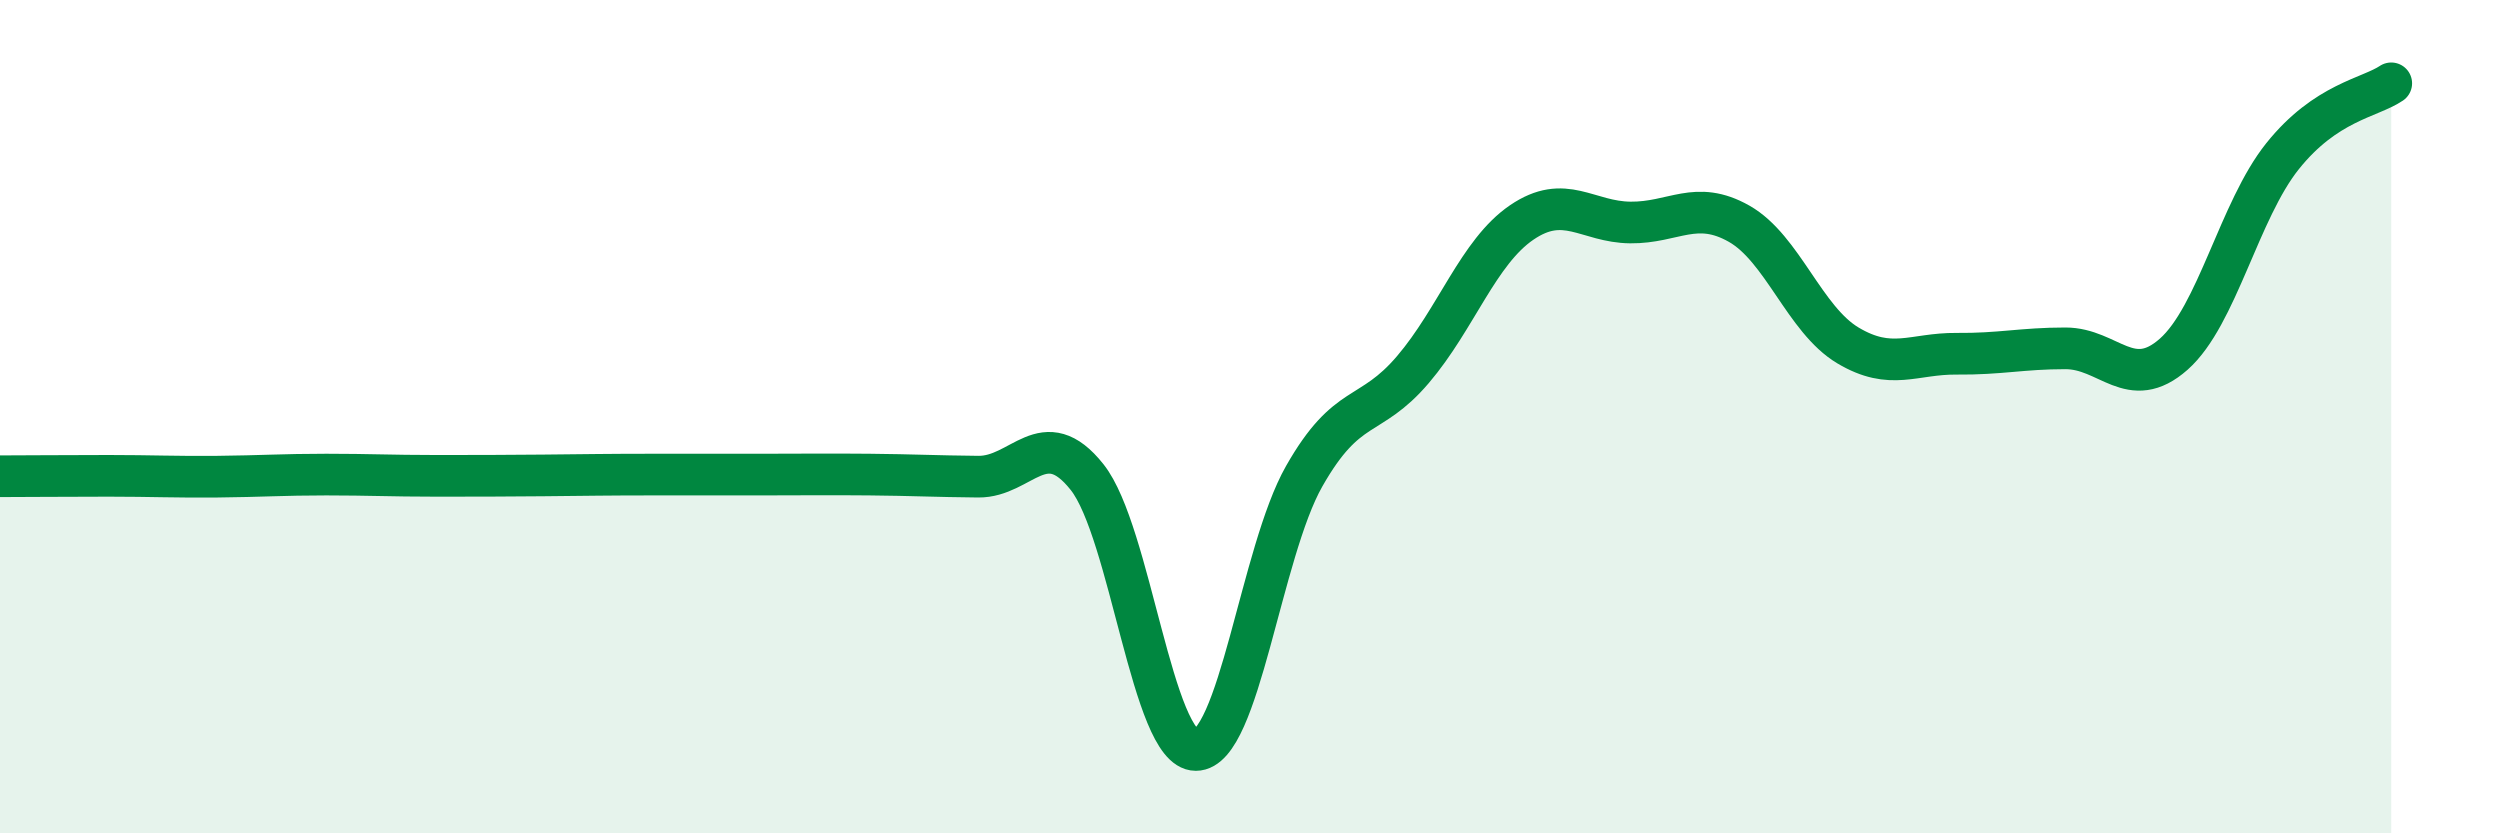
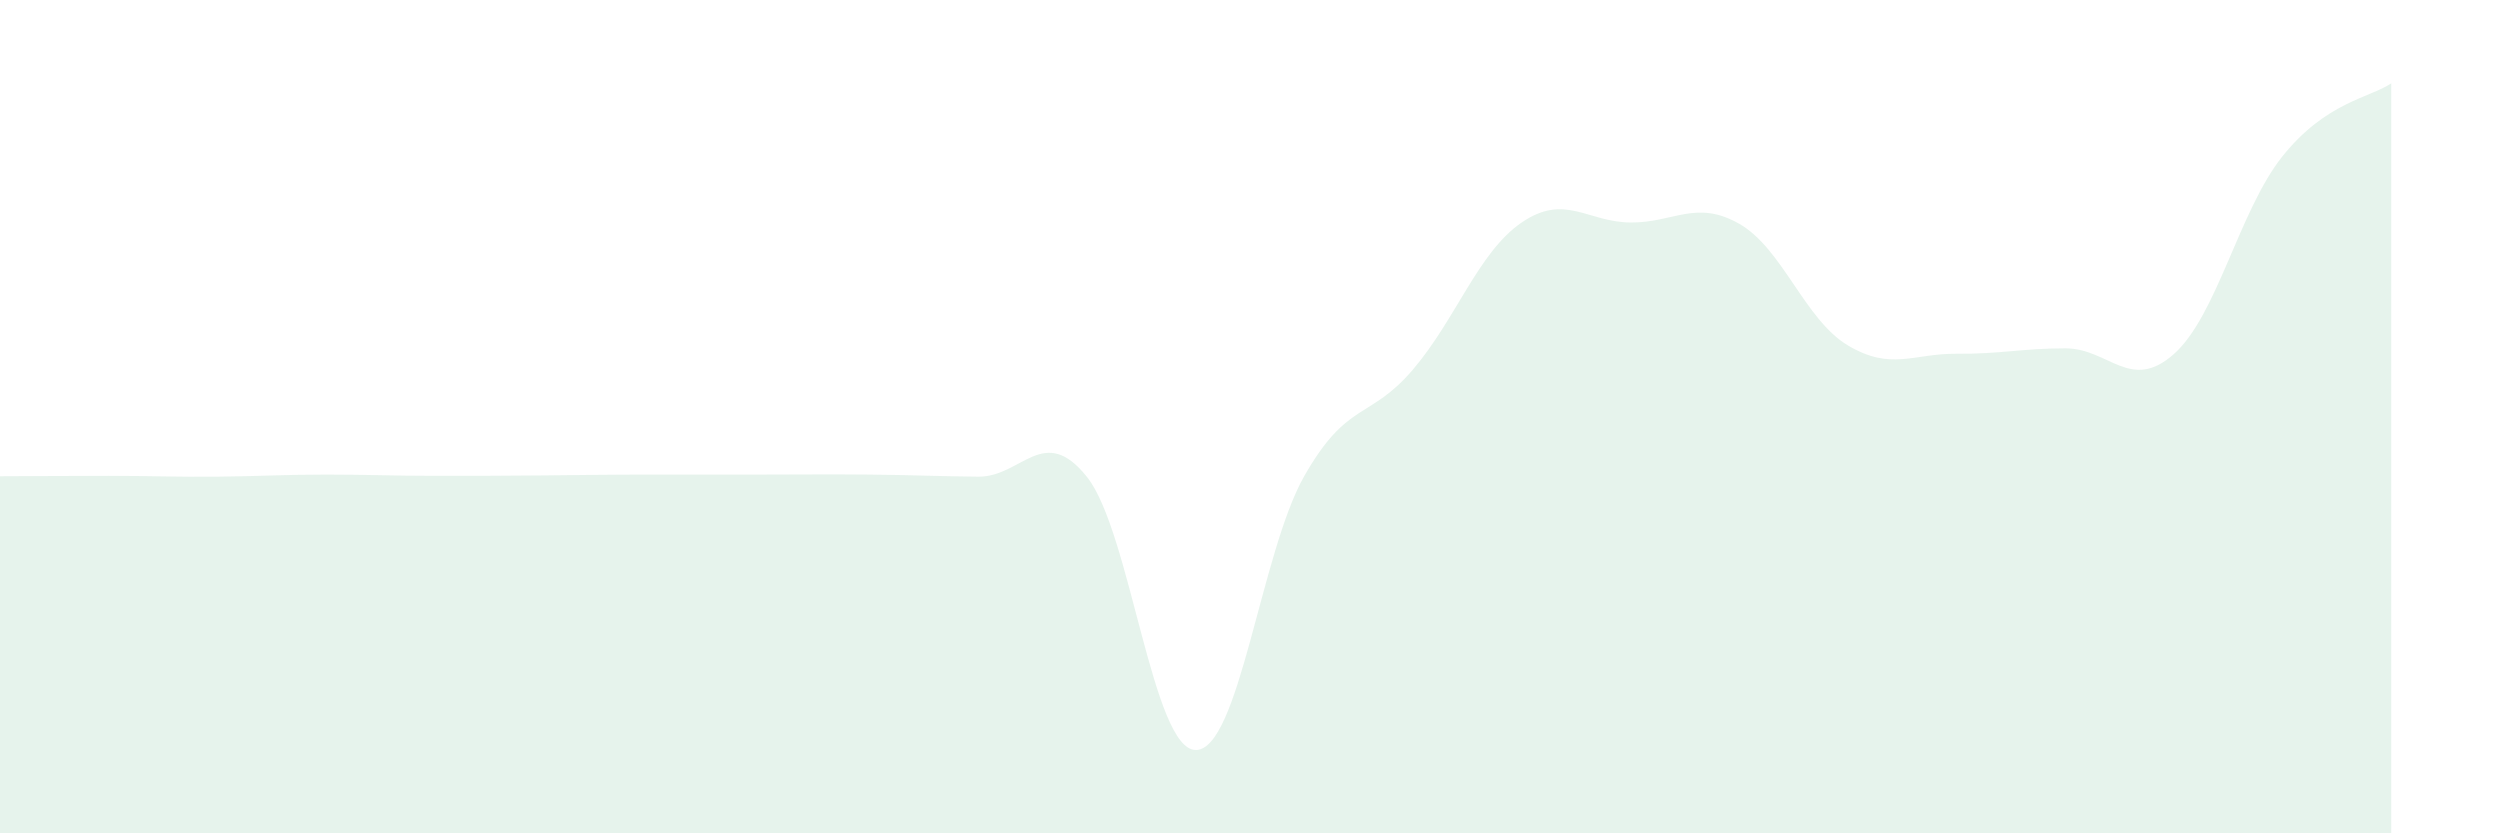
<svg xmlns="http://www.w3.org/2000/svg" width="60" height="20" viewBox="0 0 60 20">
  <path d="M 0,11.43 C 0.52,11.43 1.57,11.42 2.61,11.42 C 3.65,11.42 4.18,11.45 5.22,11.44 C 6.26,11.43 6.79,11.39 7.83,11.39 C 8.87,11.39 9.39,11.42 10.43,11.42 C 11.47,11.42 12,11.42 13.04,11.41 C 14.08,11.4 14.61,11.39 15.65,11.39 C 16.69,11.39 17.22,11.39 18.26,11.39 C 19.3,11.39 19.83,11.38 20.87,11.39 C 21.91,11.4 22.44,11.43 23.48,11.44 C 24.52,11.45 25.05,10.14 26.09,11.45 C 27.13,12.76 27.66,18 28.7,18 C 29.74,18 30.26,13.26 31.3,11.43 C 32.34,9.6 32.87,10.09 33.91,8.87 C 34.95,7.65 35.48,6.05 36.52,5.34 C 37.56,4.63 38.09,5.33 39.13,5.34 C 40.17,5.35 40.7,4.78 41.74,5.37 C 42.78,5.96 43.31,7.67 44.35,8.29 C 45.39,8.91 45.92,8.48 46.96,8.49 C 48,8.5 48.53,8.36 49.57,8.36 C 50.61,8.36 51.13,9.42 52.17,8.5 C 53.21,7.58 53.74,5.05 54.78,3.75 C 55.82,2.45 56.87,2.35 57.39,2L57.39 20L0 20Z" fill="#008740" opacity="0.1" stroke-linecap="round" stroke-linejoin="round" />
-   <path d="M 0,11.43 C 0.52,11.43 1.57,11.42 2.61,11.42 C 3.65,11.42 4.18,11.45 5.22,11.44 C 6.26,11.43 6.79,11.39 7.83,11.39 C 8.87,11.39 9.39,11.42 10.43,11.42 C 11.47,11.42 12,11.42 13.04,11.41 C 14.08,11.4 14.61,11.39 15.65,11.39 C 16.69,11.39 17.22,11.39 18.26,11.39 C 19.3,11.39 19.83,11.38 20.87,11.39 C 21.91,11.4 22.44,11.43 23.48,11.44 C 24.52,11.45 25.05,10.14 26.09,11.45 C 27.13,12.76 27.66,18 28.7,18 C 29.74,18 30.26,13.26 31.3,11.43 C 32.34,9.6 32.87,10.09 33.91,8.87 C 34.95,7.65 35.48,6.05 36.52,5.34 C 37.56,4.63 38.09,5.33 39.13,5.34 C 40.17,5.35 40.7,4.78 41.74,5.37 C 42.78,5.96 43.31,7.67 44.35,8.29 C 45.39,8.91 45.92,8.48 46.96,8.49 C 48,8.5 48.53,8.36 49.57,8.36 C 50.61,8.36 51.13,9.42 52.17,8.5 C 53.21,7.58 53.74,5.05 54.78,3.75 C 55.82,2.45 56.87,2.35 57.39,2" stroke="#008740" stroke-width="1" fill="none" stroke-linecap="round" stroke-linejoin="round" />
</svg>